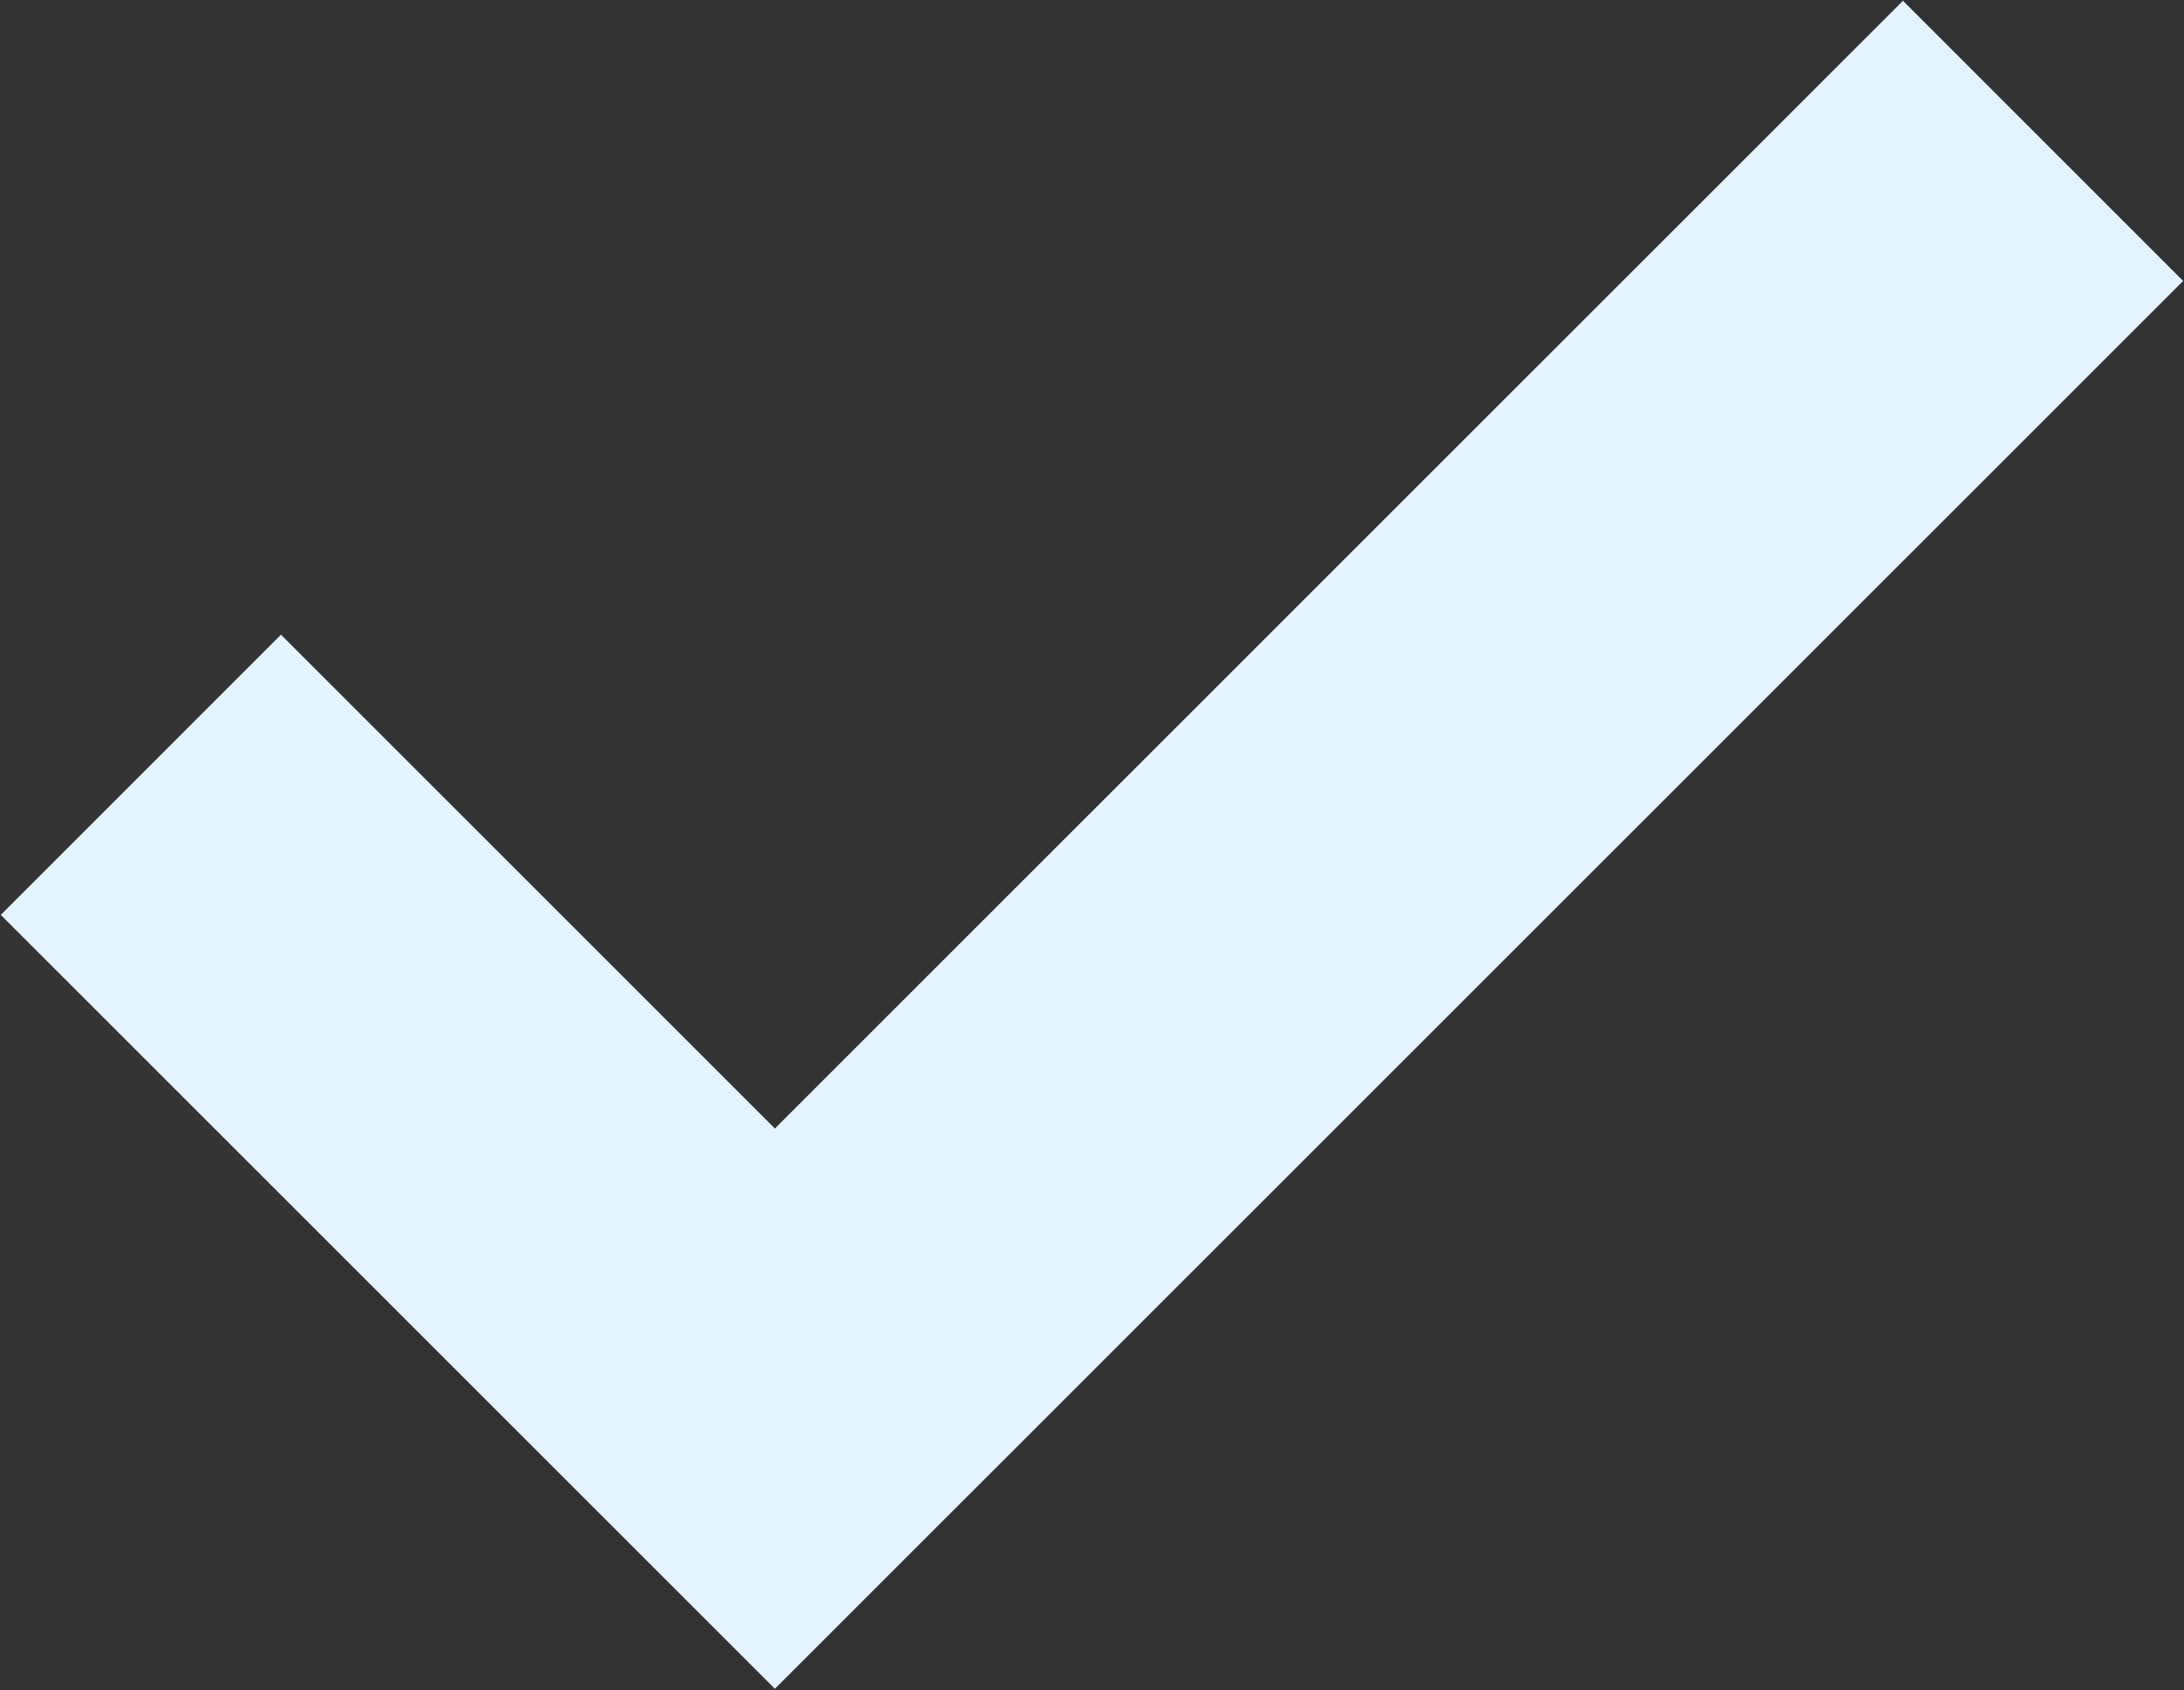
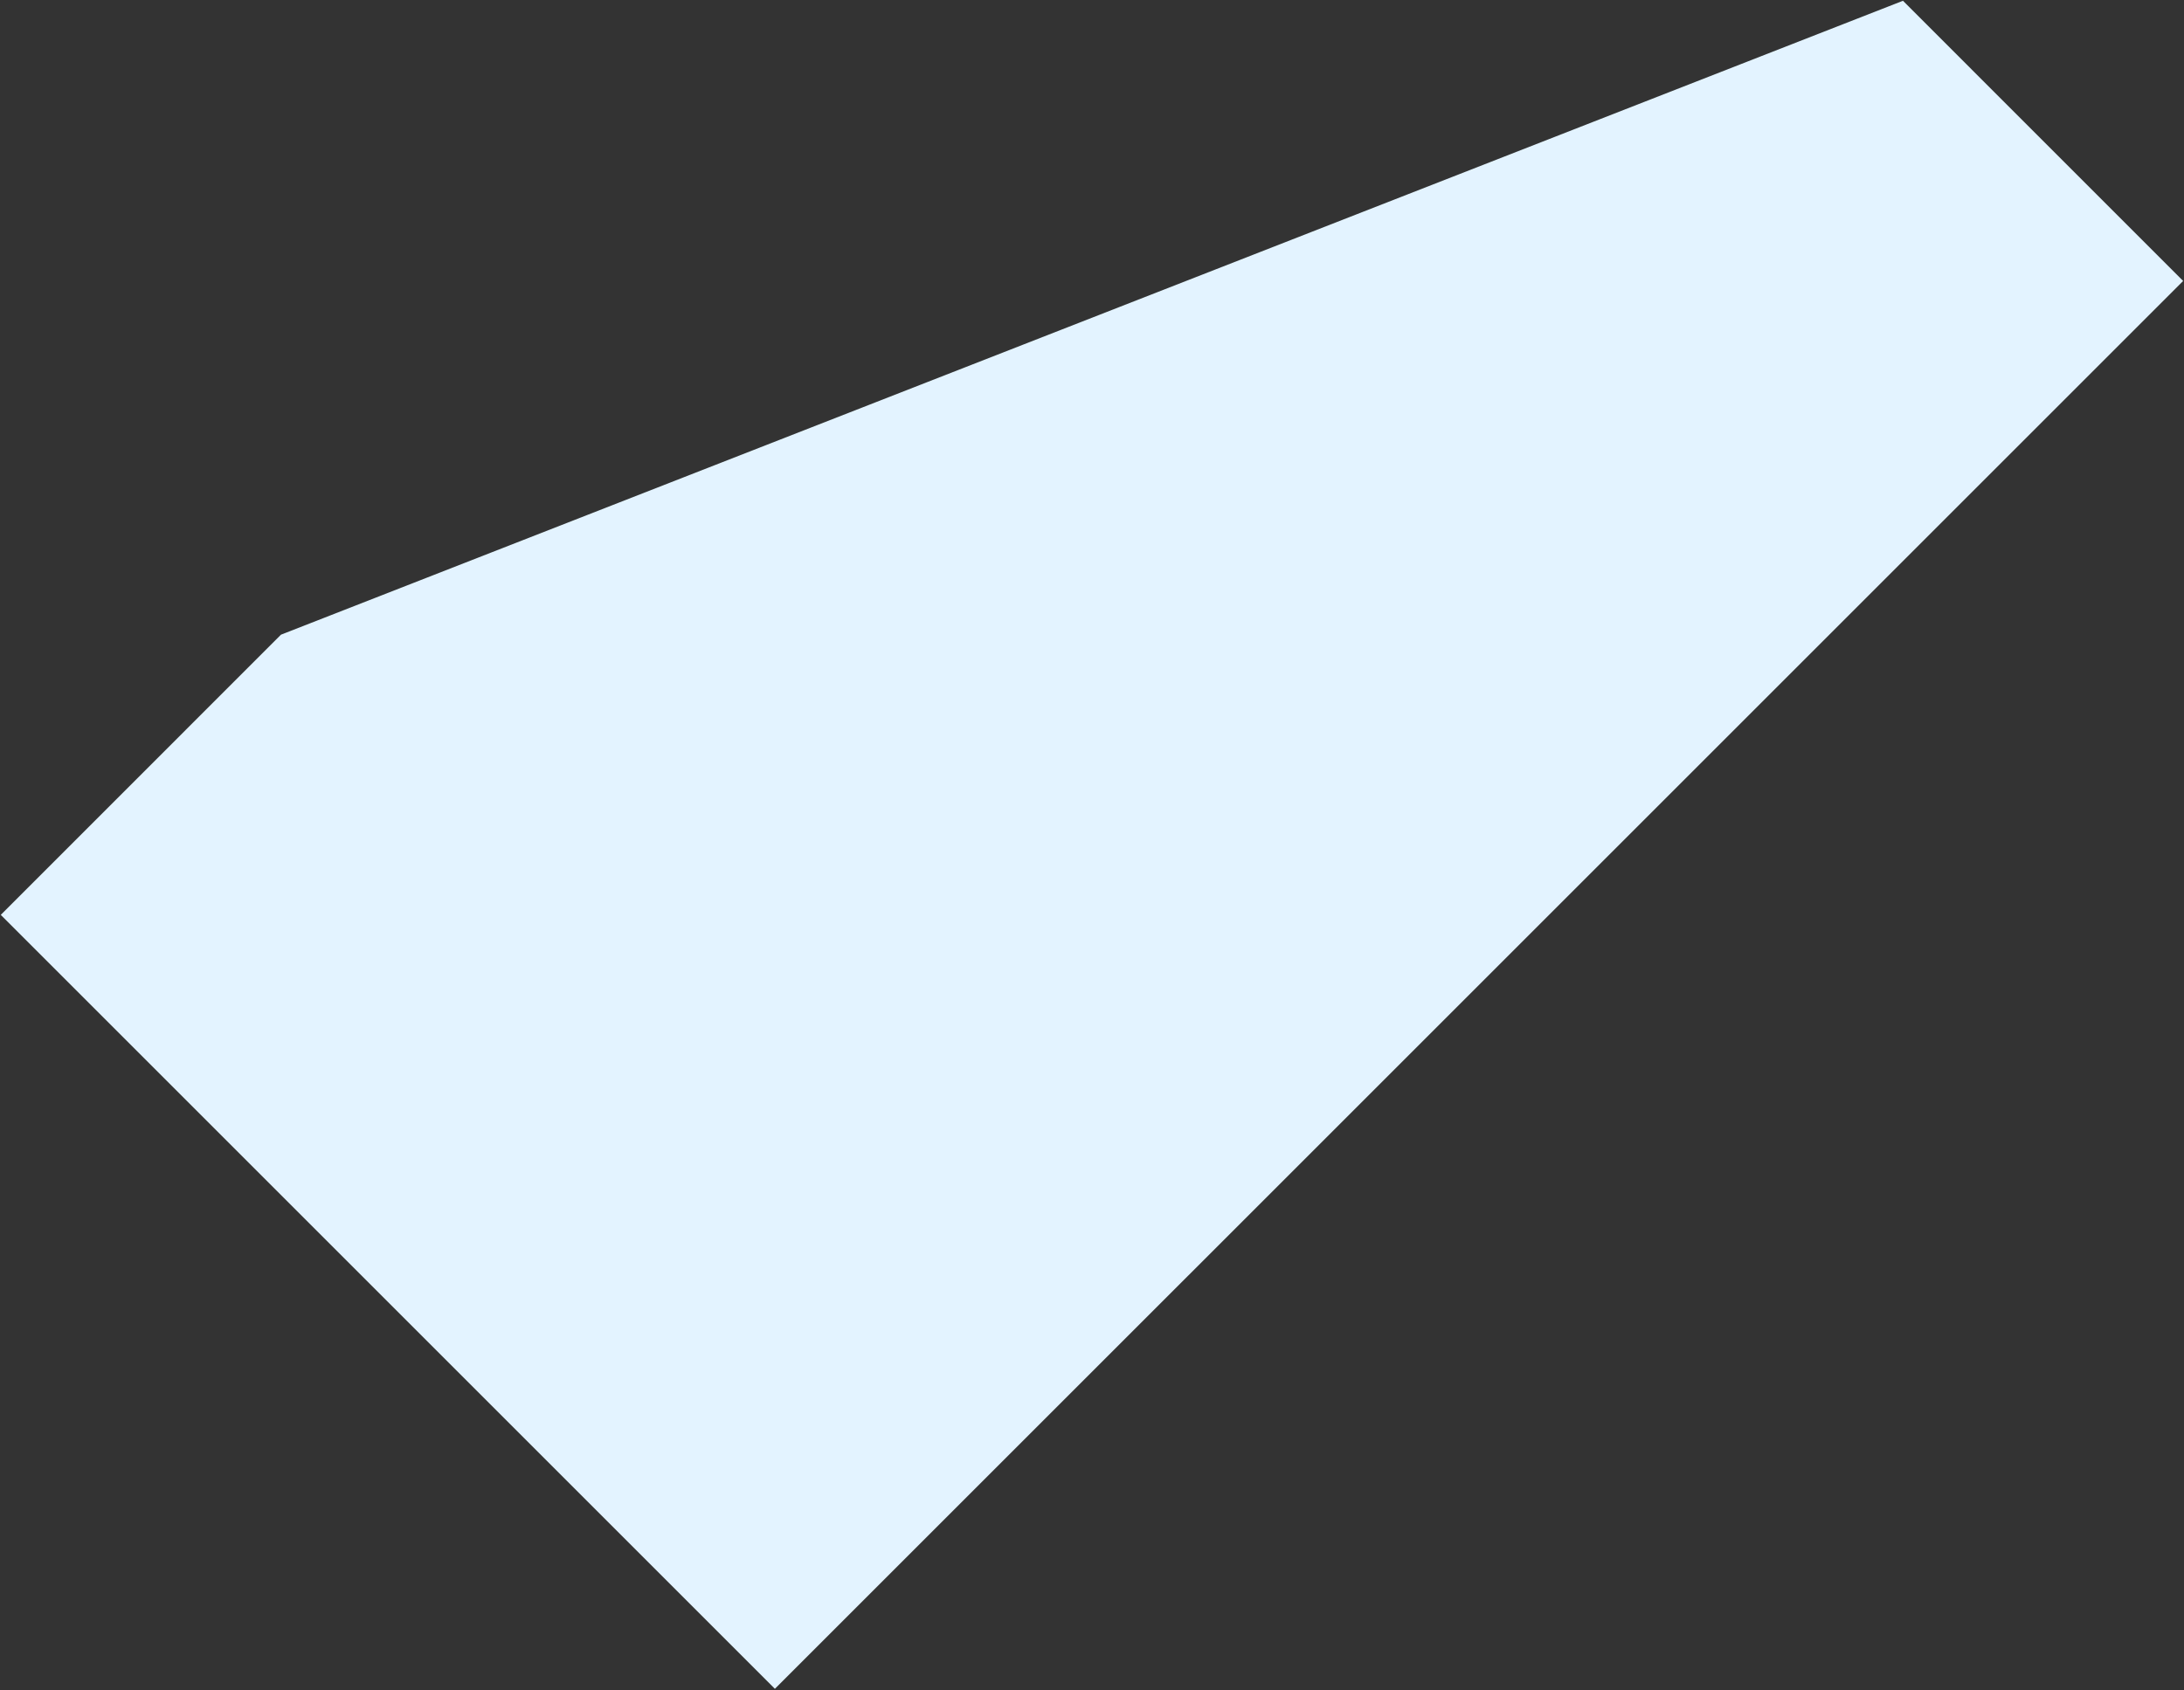
<svg xmlns="http://www.w3.org/2000/svg" width="31" height="24" viewBox="0 0 31 24" fill="none">
  <rect x="0" y="0" width="31" height="24" fill="#333333" stroke="none" />
-   <path fill-rule="evenodd" clip-rule="evenodd" d="M30.988 3.989L10.999 23.977L0.011 12.989L3.988 9.011L10.999 16.022L27.011 0.011L30.988 3.989Z" fill="#E3F3FF" />
+   <path fill-rule="evenodd" clip-rule="evenodd" d="M30.988 3.989L10.999 23.977L0.011 12.989L3.988 9.011L27.011 0.011L30.988 3.989Z" fill="#E3F3FF" />
</svg>